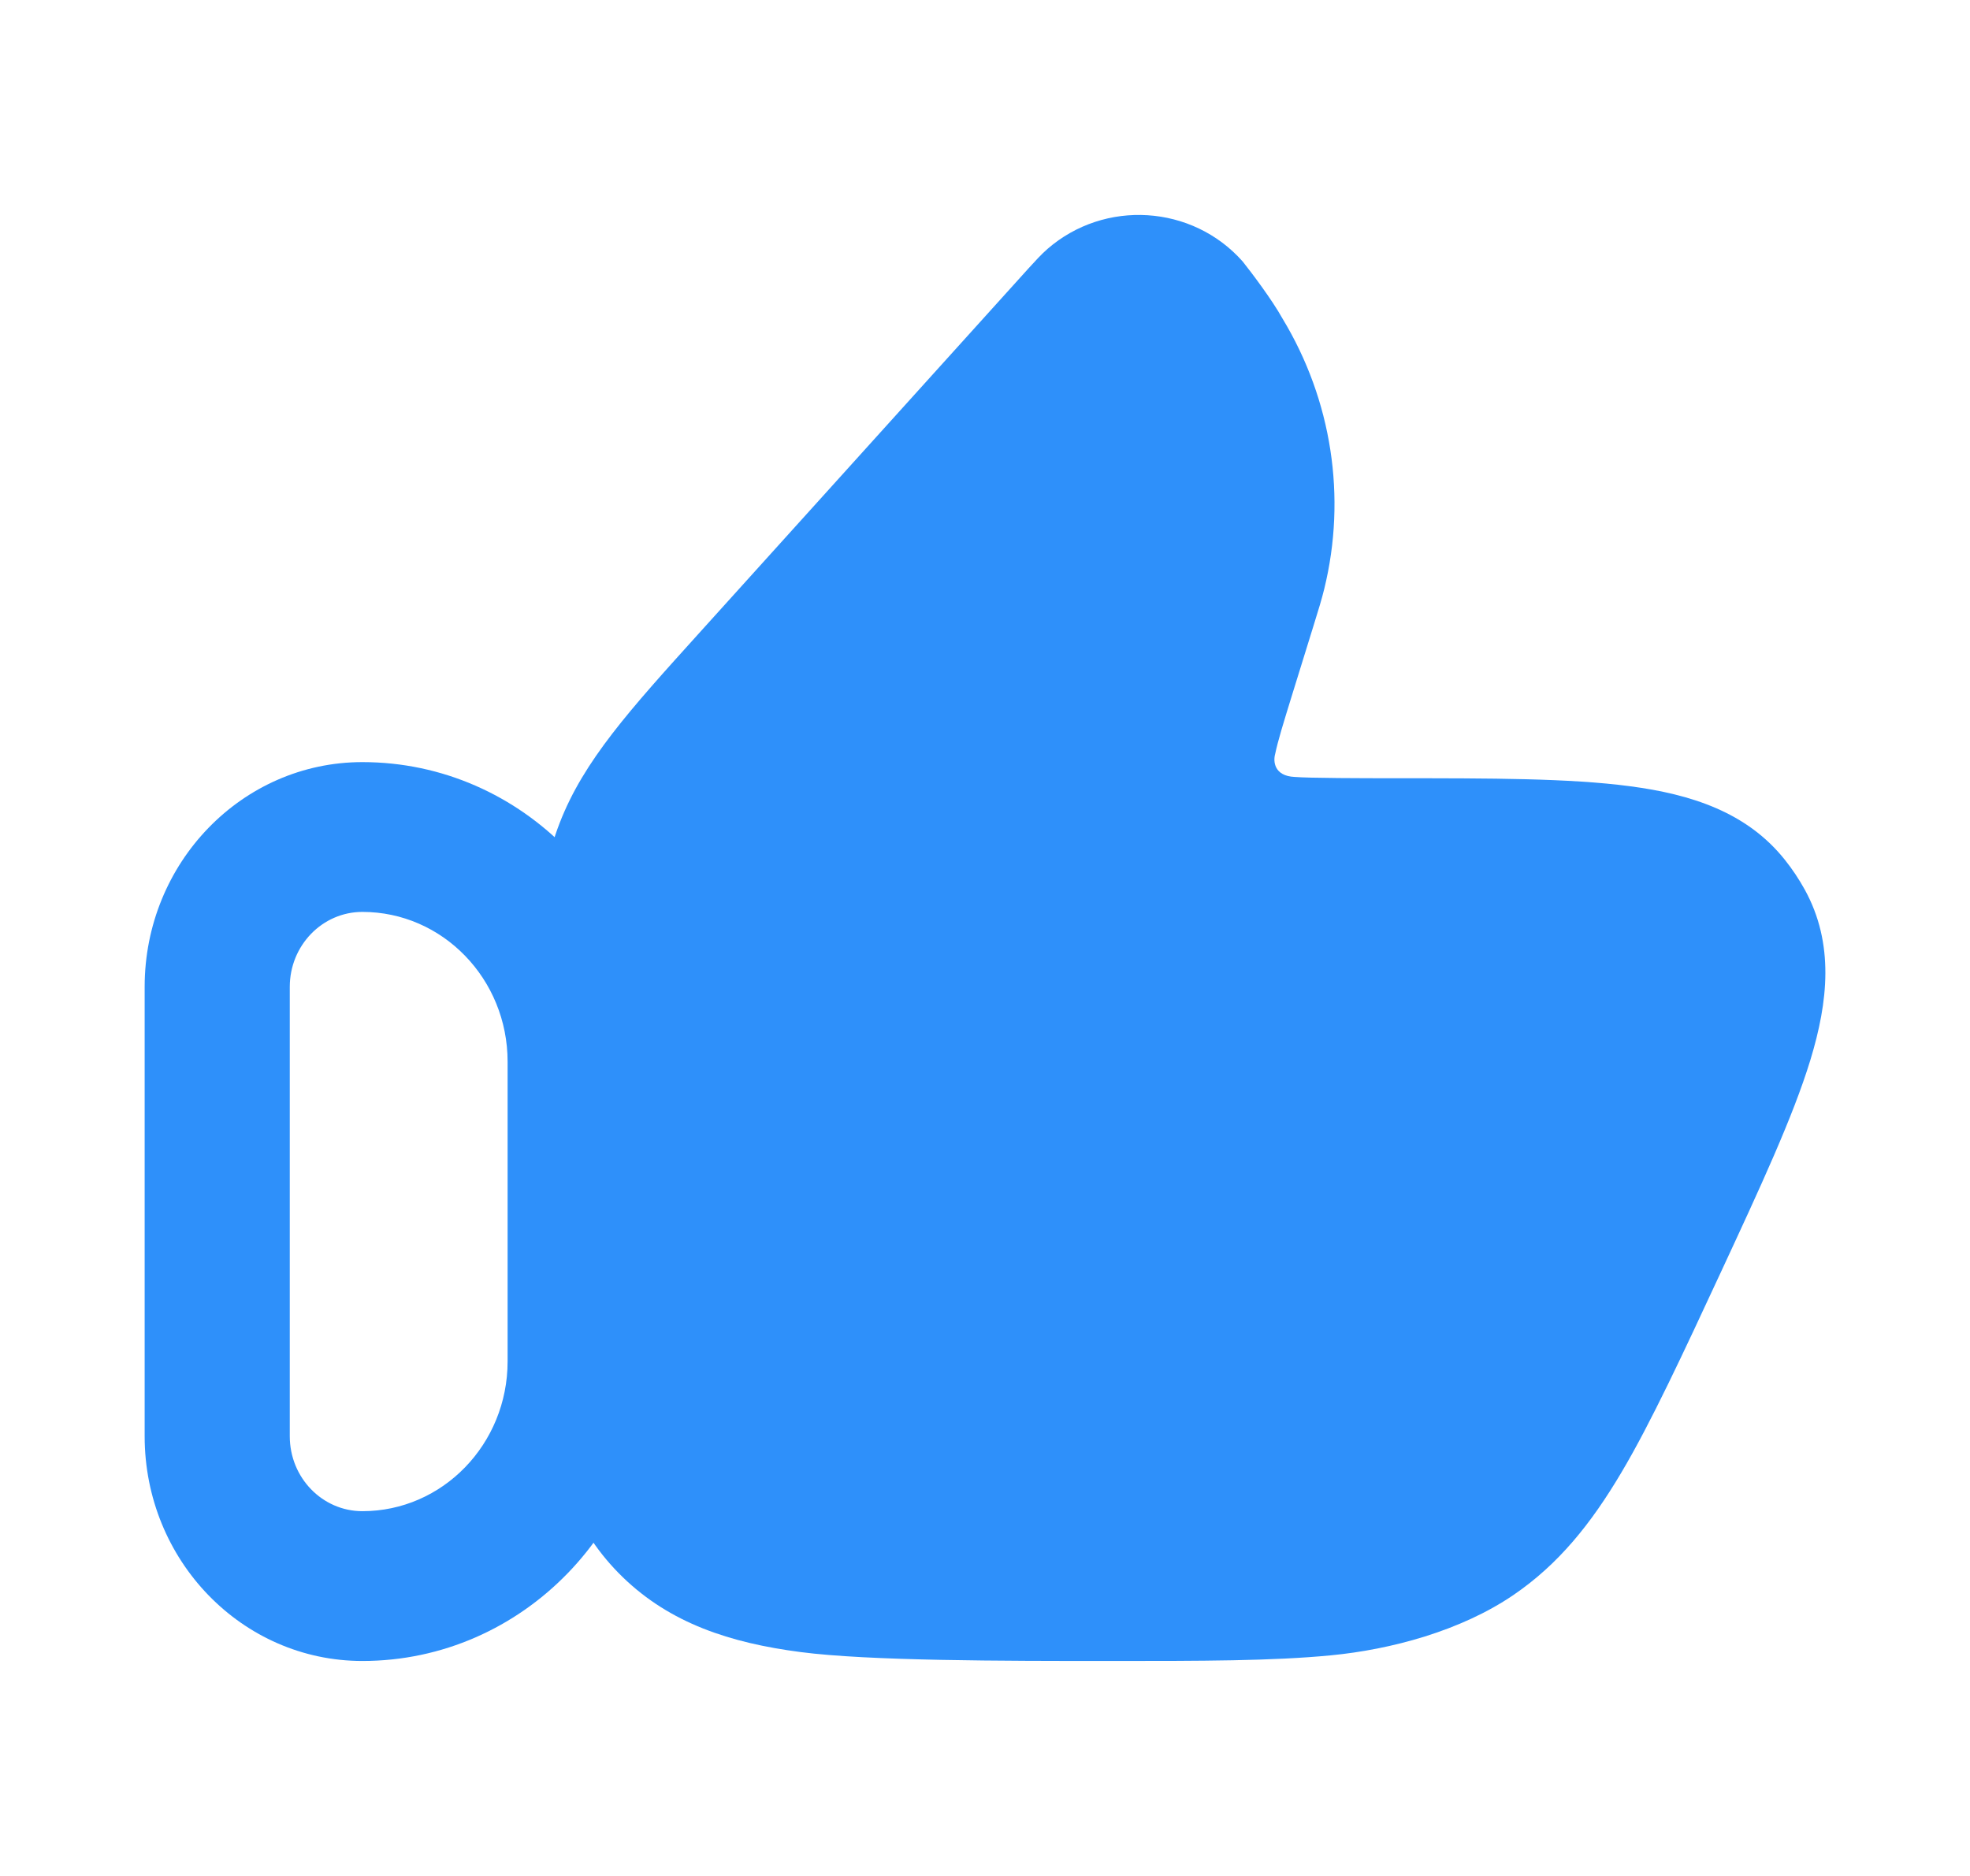
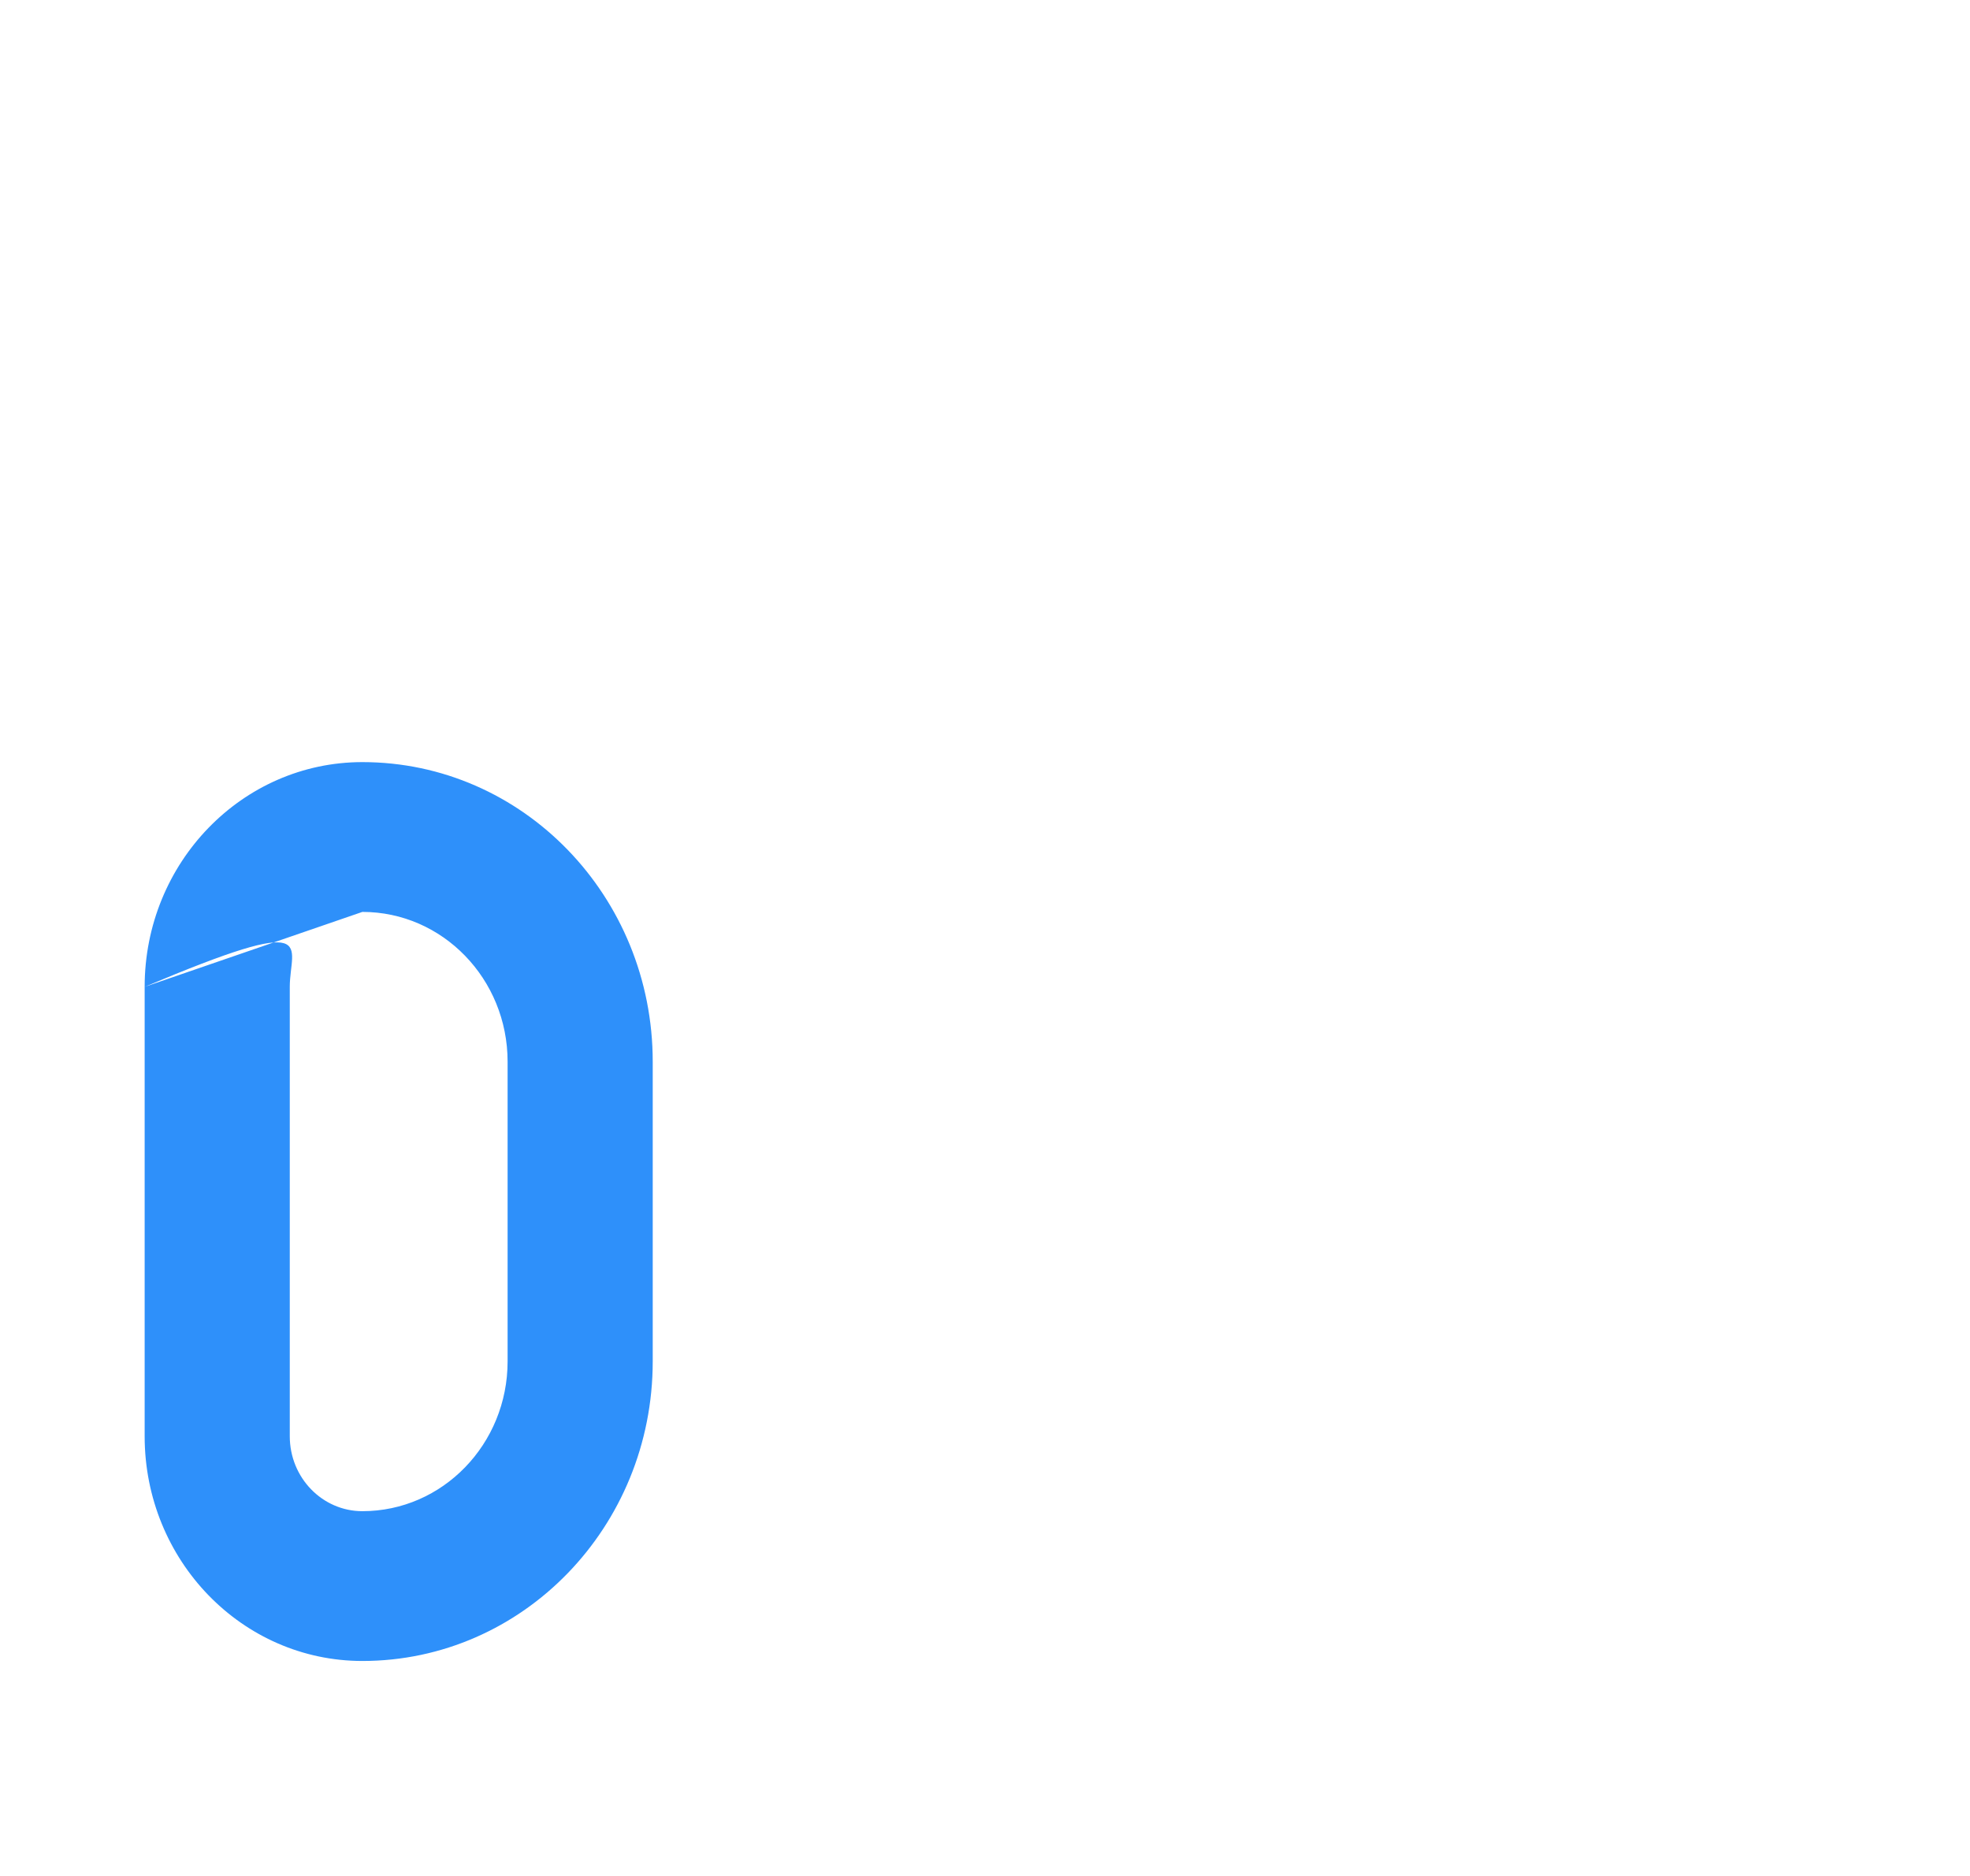
<svg xmlns="http://www.w3.org/2000/svg" width="21" height="20" viewBox="0 0 21 20" fill="none">
-   <path fill-rule="evenodd" clip-rule="evenodd" d="M1.542 10.521C1.542 9.198 2.581 8.125 3.863 8.125C5.573 8.125 6.958 9.555 6.958 11.319V14.514C6.958 16.278 5.573 17.708 3.863 17.708C2.581 17.708 1.542 16.636 1.542 15.312V10.521ZM3.863 9.722C3.436 9.722 3.089 10.08 3.089 10.521V15.312C3.089 15.754 3.436 16.111 3.863 16.111C4.718 16.111 5.411 15.396 5.411 14.514V11.319C5.411 10.437 4.718 9.722 3.863 9.722Z" fill="#2E90FA" />
-   <path d="M11.166 2.654C11.775 2.124 12.71 2.181 13.247 2.788C13.341 2.906 13.559 3.194 13.673 3.399C14.197 4.266 14.357 5.299 14.116 6.28C14.089 6.39 14.055 6.501 14.002 6.671L13.774 7.407C13.68 7.712 13.622 7.899 13.593 8.039C13.571 8.117 13.582 8.273 13.8 8.283C13.95 8.296 14.538 8.297 14.866 8.297H14.866C15.897 8.297 16.734 8.297 17.374 8.382C18.028 8.468 18.622 8.659 19.026 9.166C19.106 9.266 19.177 9.373 19.239 9.485C19.555 10.06 19.488 10.679 19.298 11.302C19.113 11.908 18.766 12.655 18.341 13.57C17.947 14.418 17.597 15.172 17.283 15.7C16.959 16.247 16.613 16.677 16.134 17.004C15.573 17.387 14.825 17.587 14.185 17.648C13.564 17.708 12.802 17.708 11.845 17.708C10.692 17.708 9.262 17.708 8.534 17.613C7.78 17.515 7.145 17.305 6.639 16.815C6.13 16.322 5.91 15.699 5.807 14.959C5.708 14.249 5.708 13.348 5.708 12.233L5.708 11.256C5.708 10.158 5.708 9.44 5.966 8.774C6.223 8.11 6.709 7.573 7.456 6.746L10.964 2.861C11.031 2.788 11.098 2.713 11.166 2.654Z" fill="#2E90FA" />
+   <path fill-rule="evenodd" clip-rule="evenodd" d="M1.542 10.521C1.542 9.198 2.581 8.125 3.863 8.125C5.573 8.125 6.958 9.555 6.958 11.319V14.514C6.958 16.278 5.573 17.708 3.863 17.708C2.581 17.708 1.542 16.636 1.542 15.312V10.521ZC3.436 9.722 3.089 10.08 3.089 10.521V15.312C3.089 15.754 3.436 16.111 3.863 16.111C4.718 16.111 5.411 15.396 5.411 14.514V11.319C5.411 10.437 4.718 9.722 3.863 9.722Z" fill="#2E90FA" />
</svg>